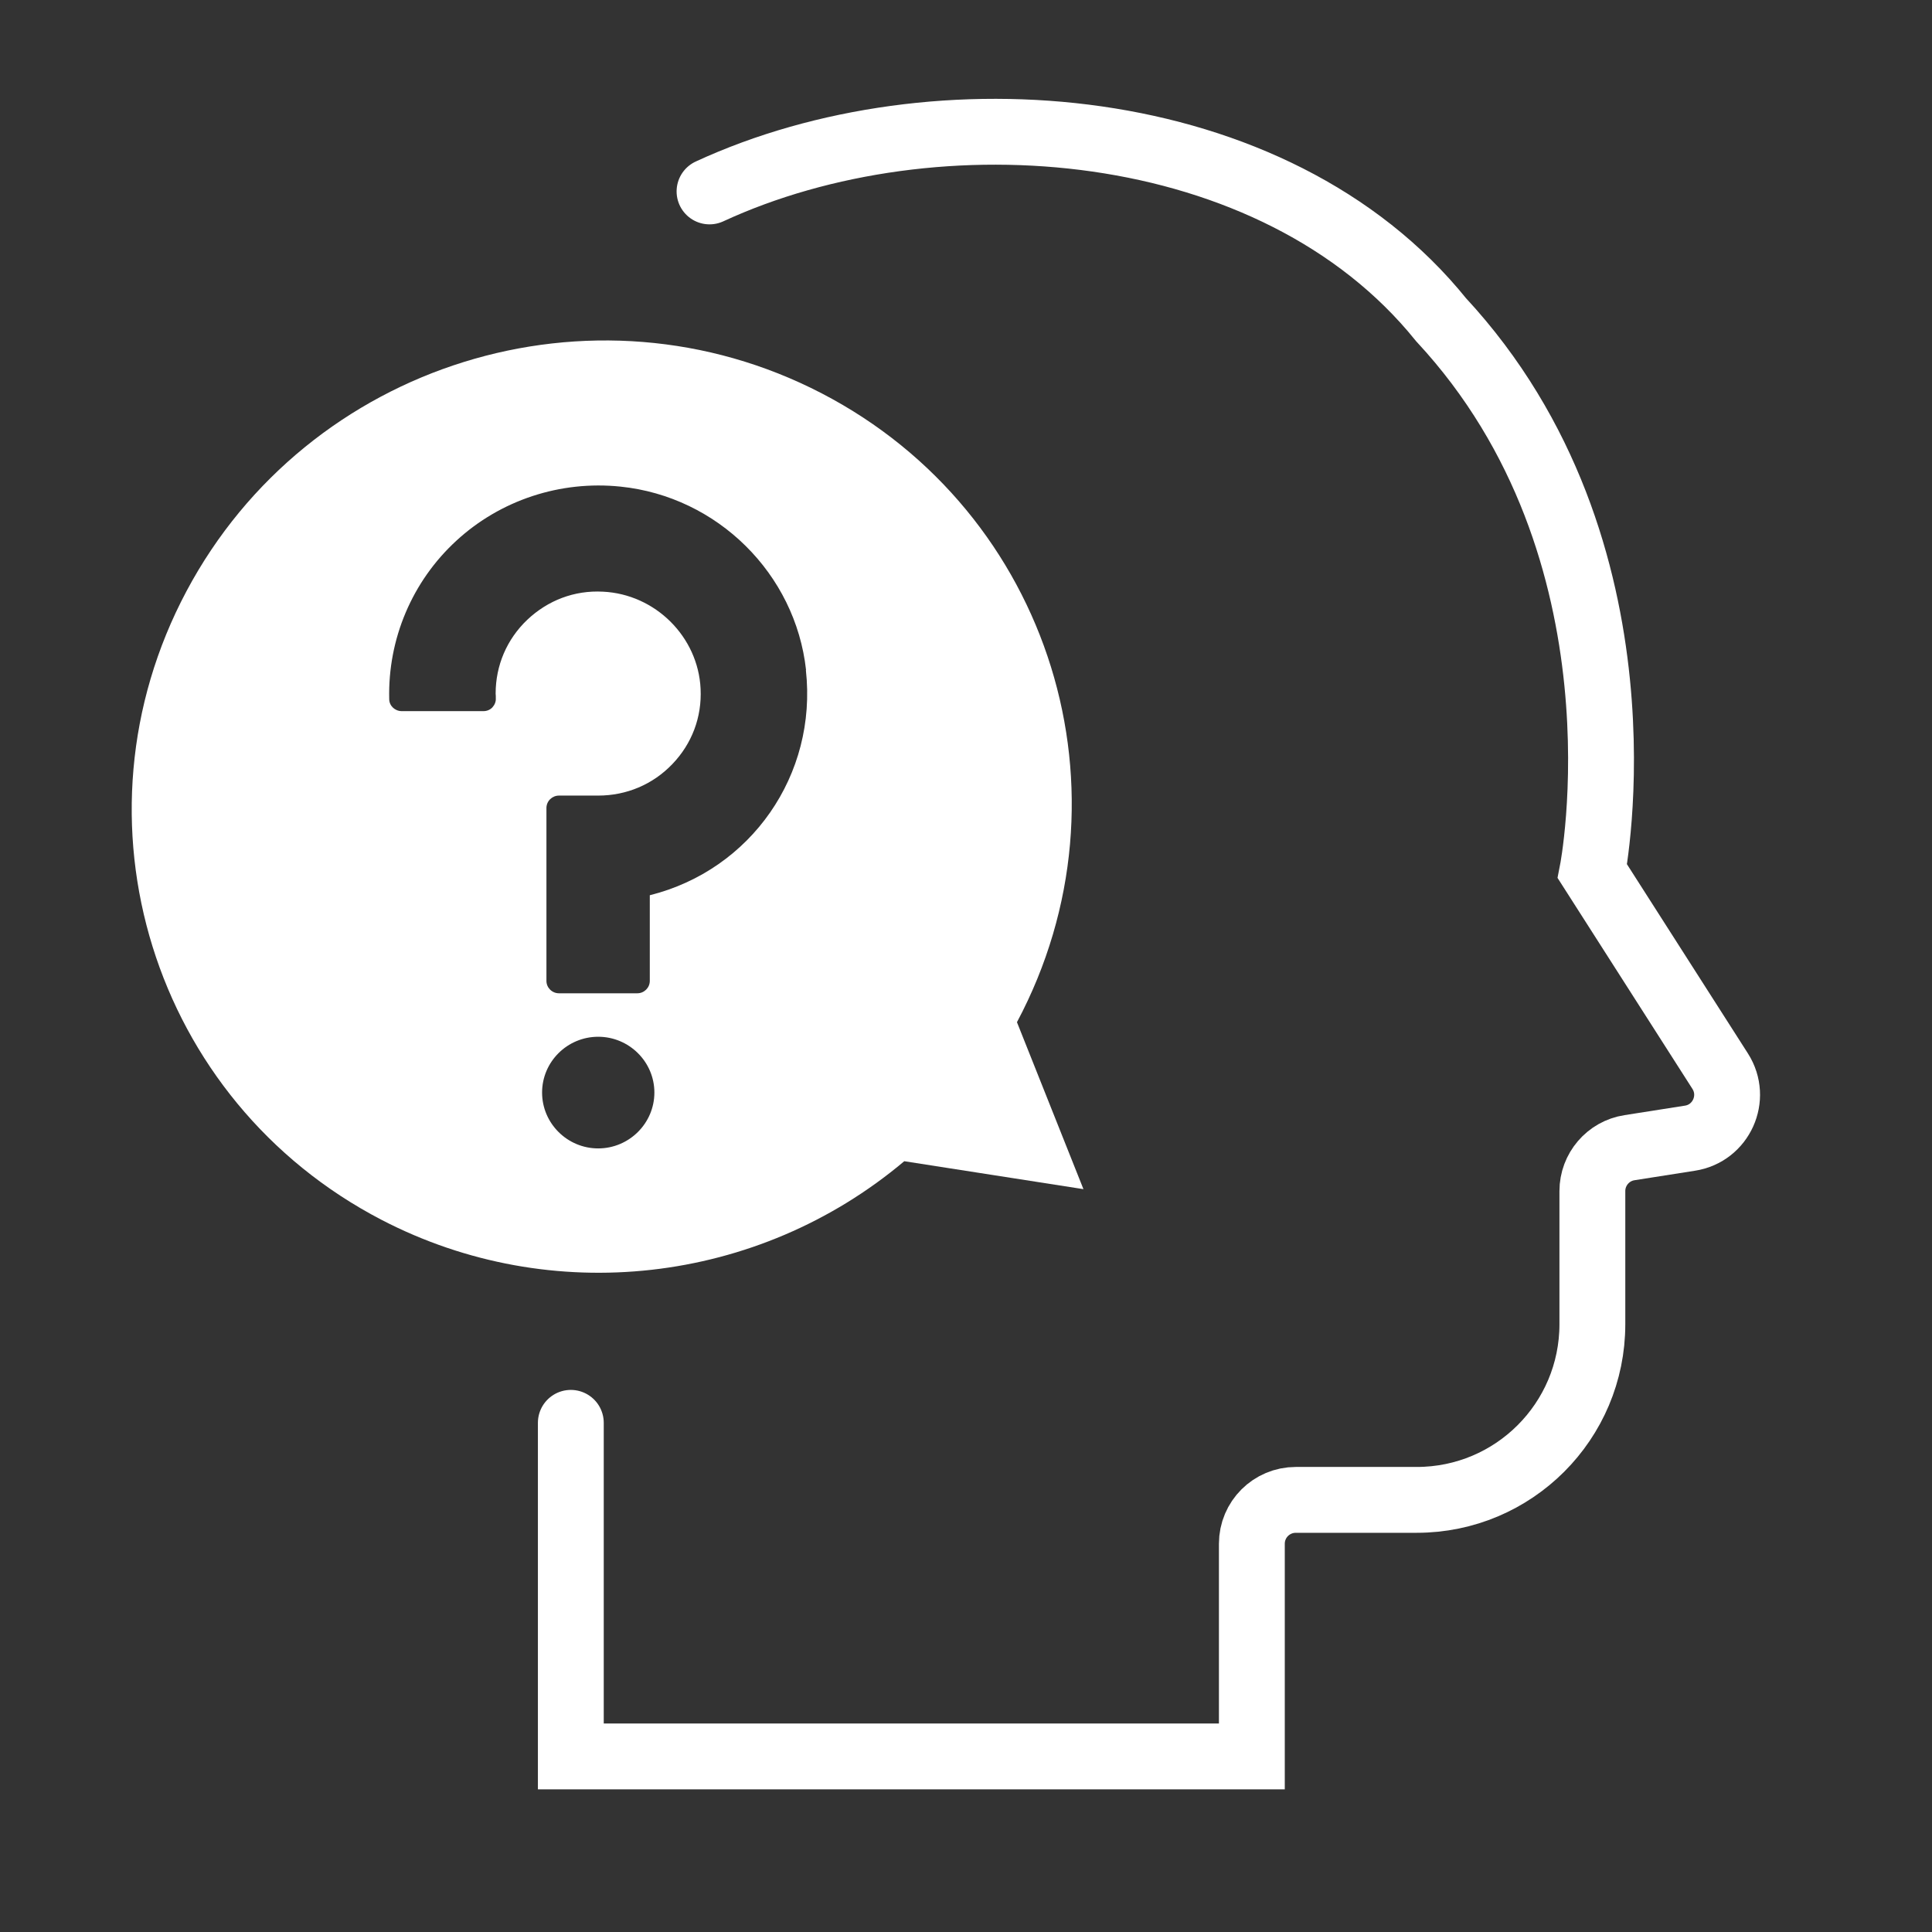
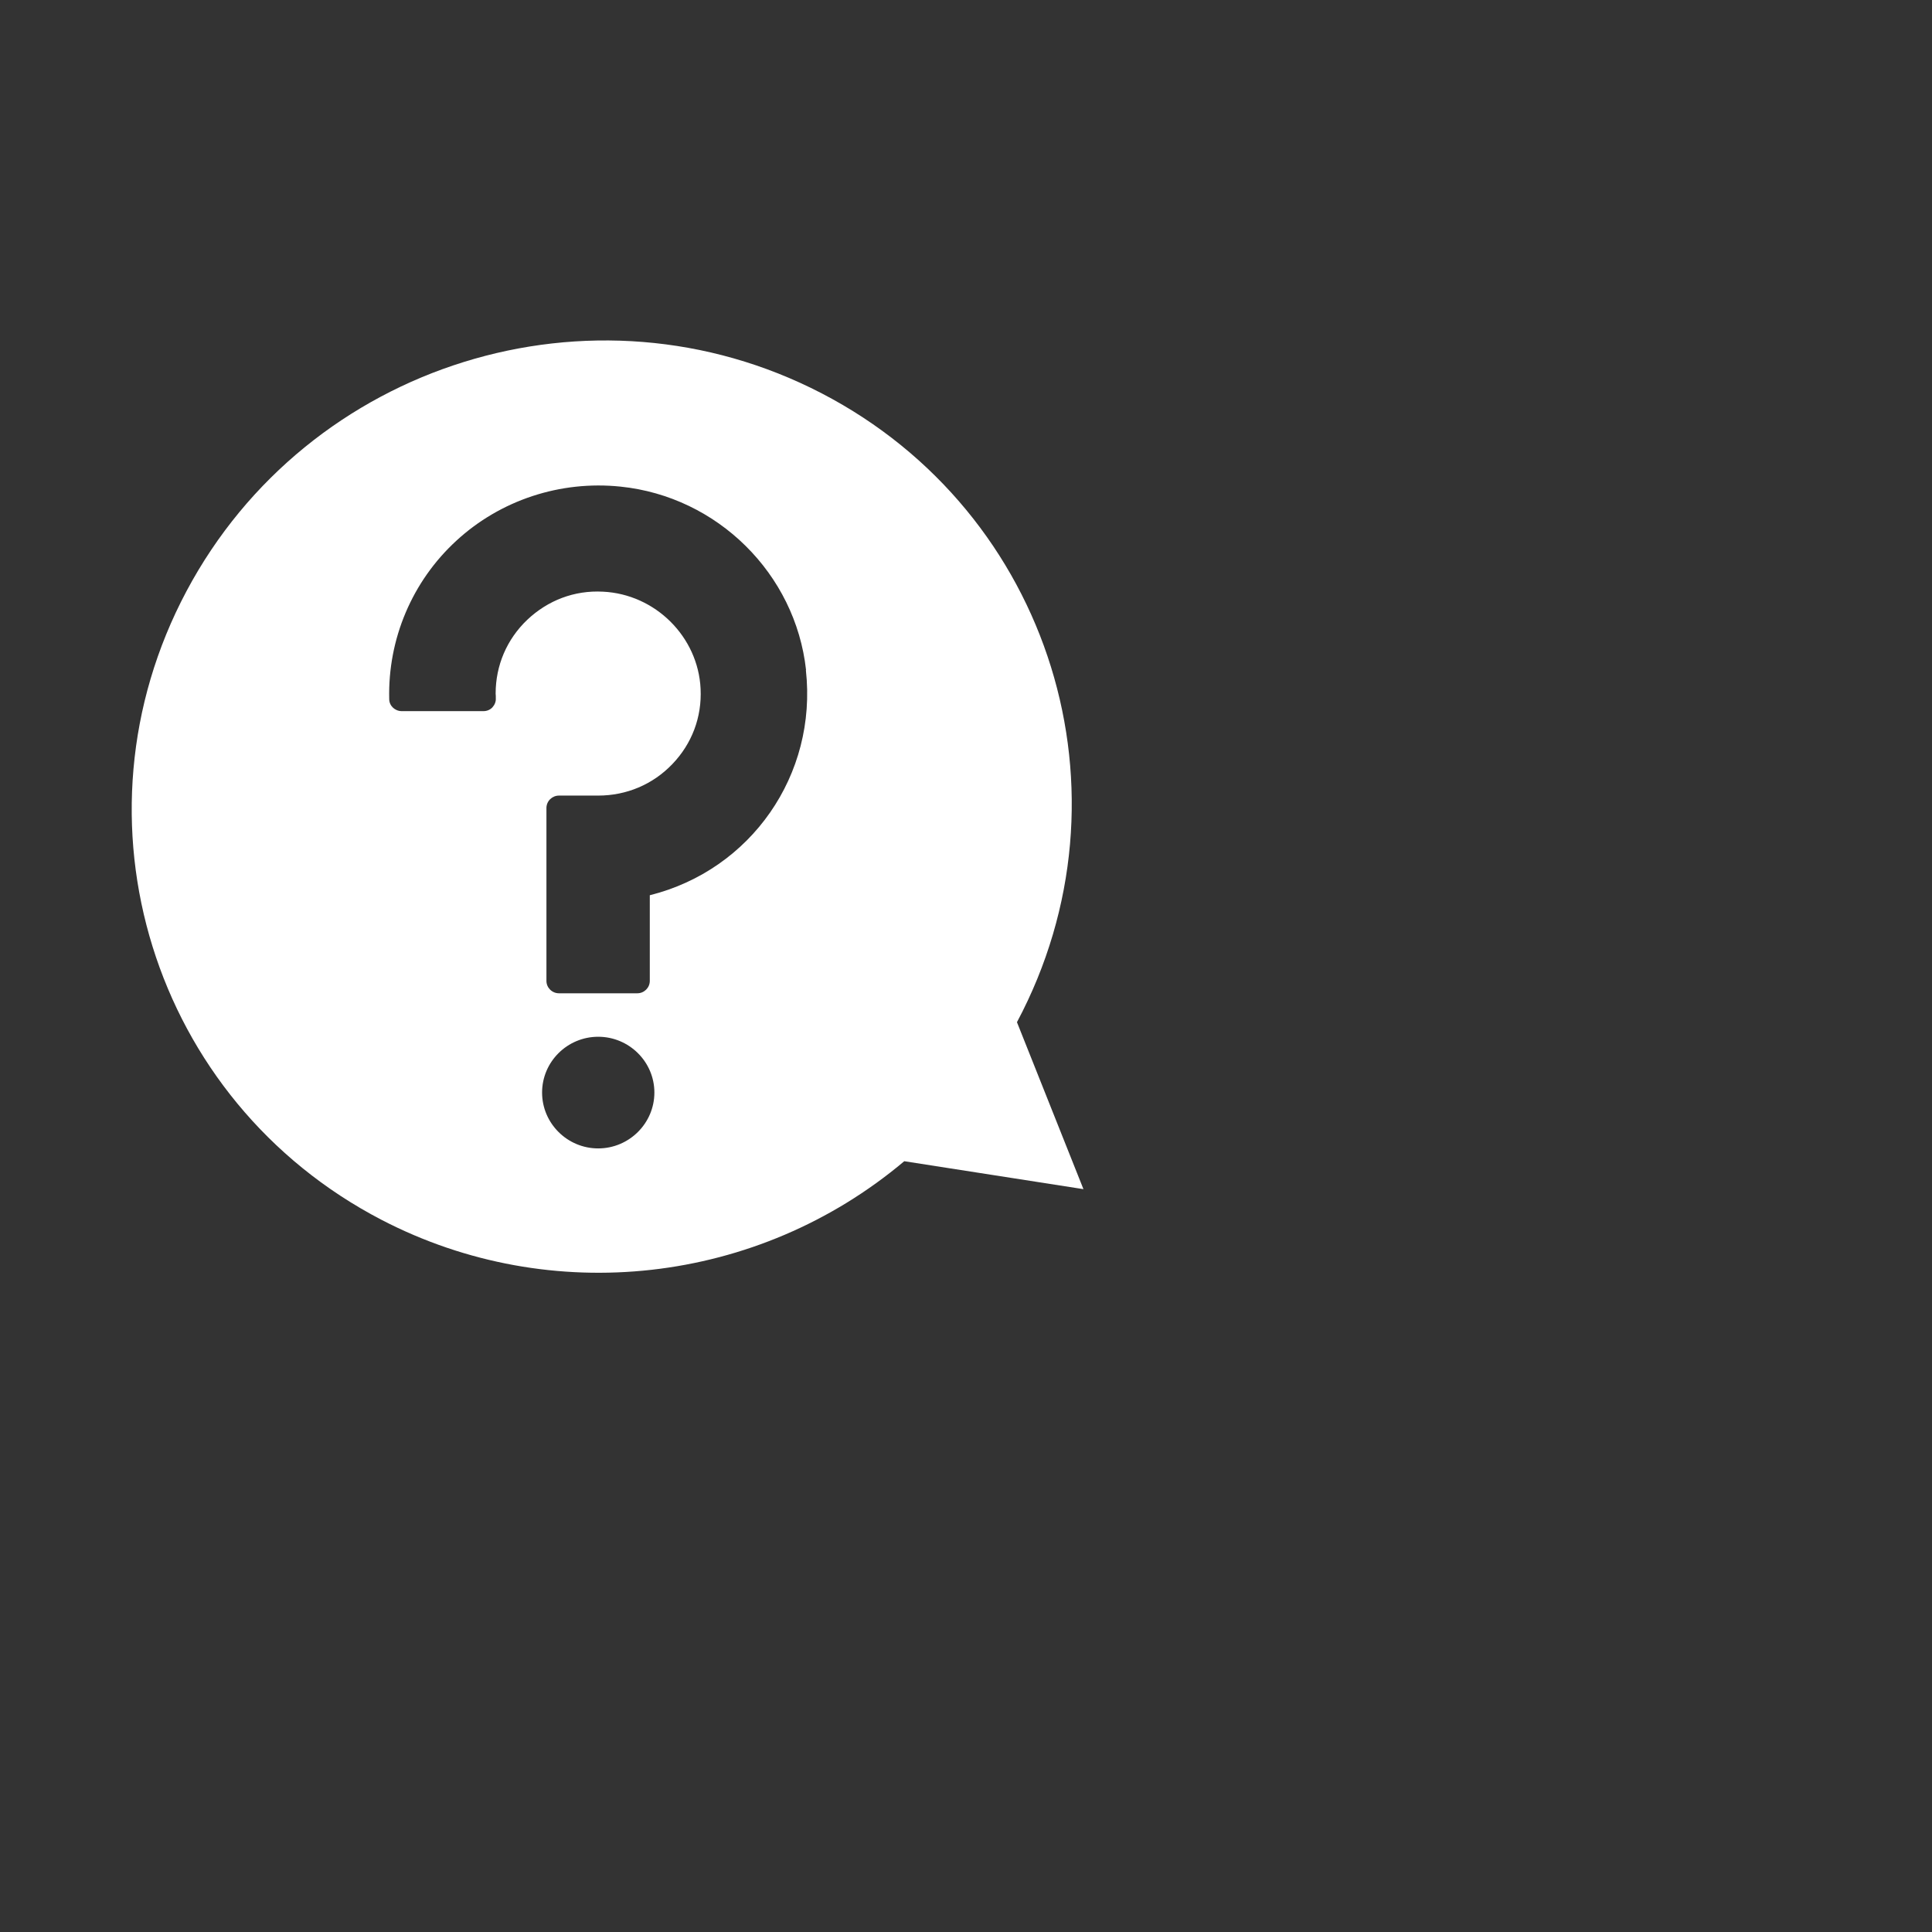
<svg xmlns="http://www.w3.org/2000/svg" width="24" height="24" viewBox="0 0 24 24" fill="none">
  <rect x="0" y="0" width="24" height="24" fill="#333333" stroke="none" />
  <g id="Icon / Enquiry History">
-     <path id="Vector 6" d="M8.814 2.378C11.611 1.085 15.831 1.403 17.901 3.971C20.565 6.84 19.781 10.823 19.781 10.823L21.369 13.307C21.58 13.639 21.382 14.079 20.993 14.139L20.242 14.257C19.977 14.298 19.781 14.527 19.781 14.796V16.45C19.781 17.655 18.805 18.632 17.599 18.632H16.097C15.795 18.632 15.551 18.876 15.551 19.177V21.819H7.091V17.675" stroke="white" stroke-width="0.818" stroke-linecap="round" />
    <path id="Exclude" fill-rule="evenodd" clip-rule="evenodd" d="M13.46 14.772L13.459 14.772L12.633 12.698C14.143 9.862 13.057 6.366 10.209 4.887C7.361 3.408 3.827 4.507 2.317 7.343C0.807 10.179 1.893 13.675 4.741 15.154C6.845 16.246 9.413 15.958 11.233 14.425L13.459 14.772L13.46 14.774V14.772ZM10.013 8.323C9.881 7.127 8.913 6.169 7.709 6.045C6.96 5.967 6.216 6.213 5.669 6.717C5.12 7.221 4.817 7.938 4.835 8.684C4.835 8.768 4.906 8.834 4.991 8.834H6.006C6.049 8.834 6.089 8.817 6.117 8.787C6.145 8.756 6.162 8.716 6.159 8.674V8.646C6.159 8.646 6.157 8.627 6.157 8.616C6.157 8.266 6.296 7.941 6.55 7.699C6.805 7.458 7.135 7.331 7.49 7.35C8.14 7.381 8.673 7.91 8.703 8.557C8.72 8.909 8.595 9.239 8.352 9.492C8.11 9.745 7.782 9.883 7.431 9.883H6.944C6.859 9.883 6.788 9.951 6.788 10.038V12.185C6.788 12.269 6.857 12.339 6.944 12.339H7.917C8.001 12.339 8.072 12.271 8.072 12.185V11.121C9.328 10.807 10.155 9.626 10.011 8.325L10.013 8.323ZM8.129 13.572C8.129 13.19 7.815 12.879 7.431 12.879C7.047 12.879 6.734 13.19 6.734 13.572C6.734 13.954 7.047 14.266 7.431 14.266C7.815 14.266 8.129 13.954 8.129 13.572Z" fill="white" />
  </g>
</svg>